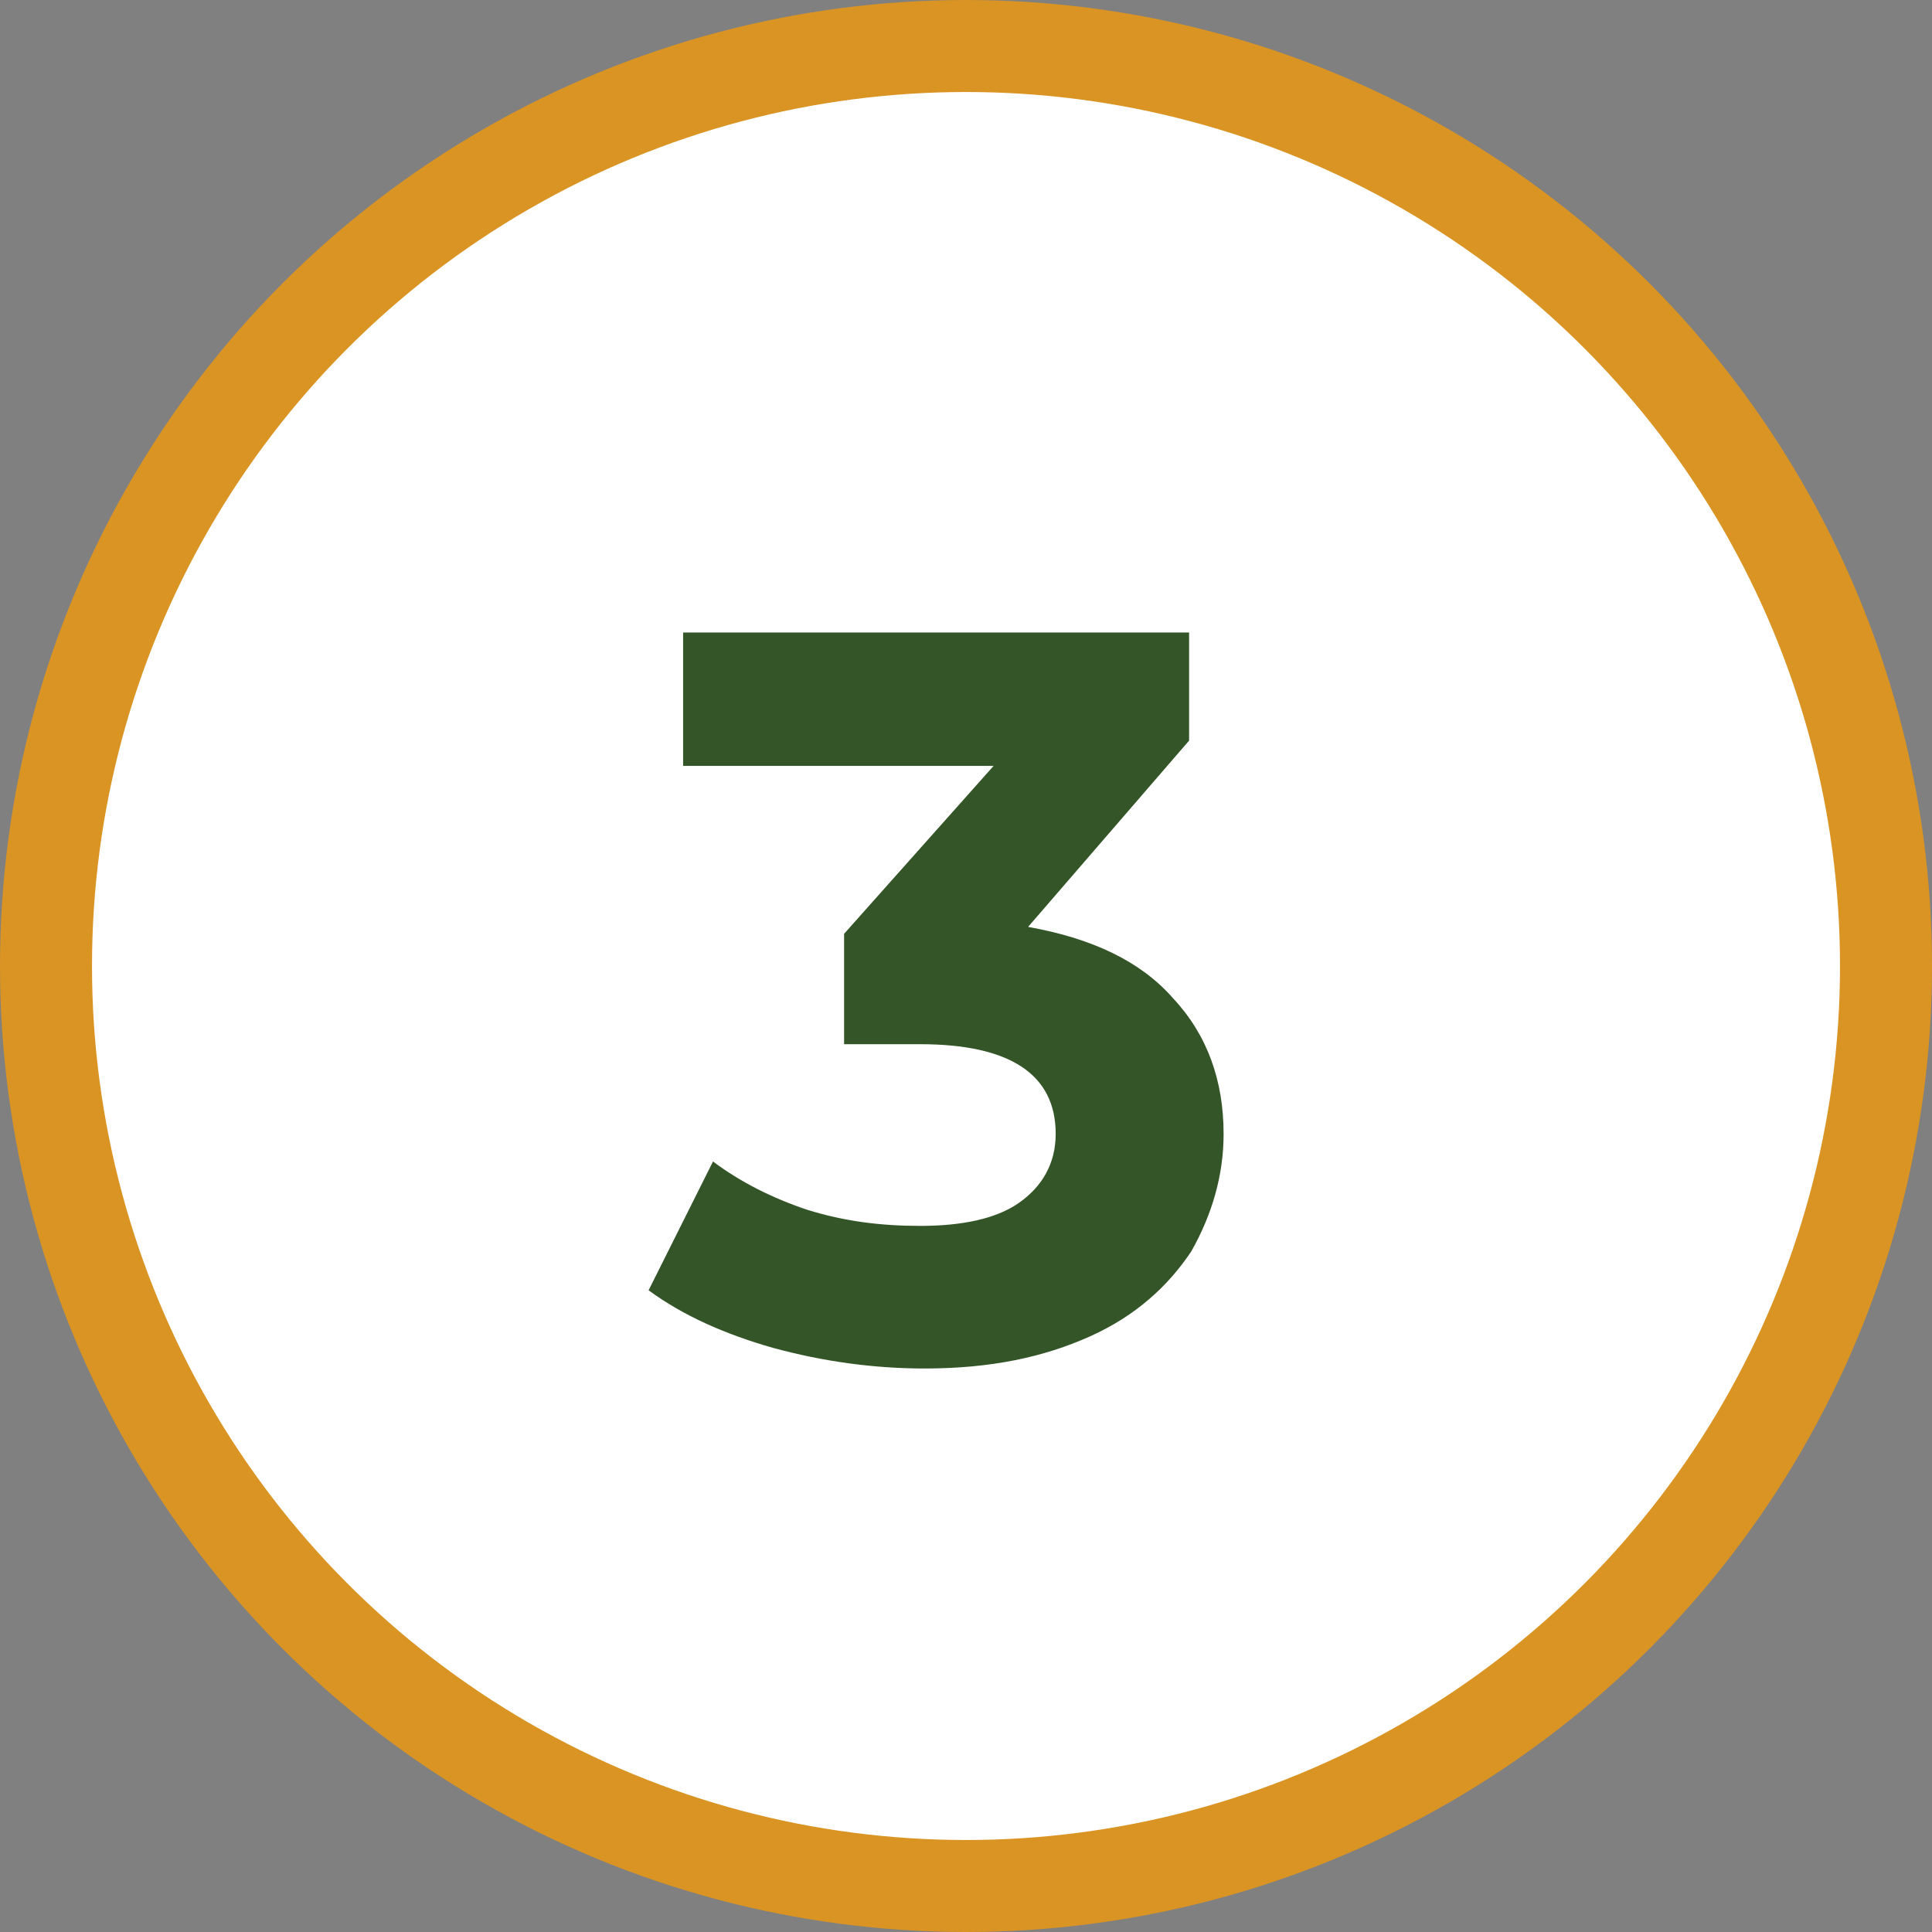
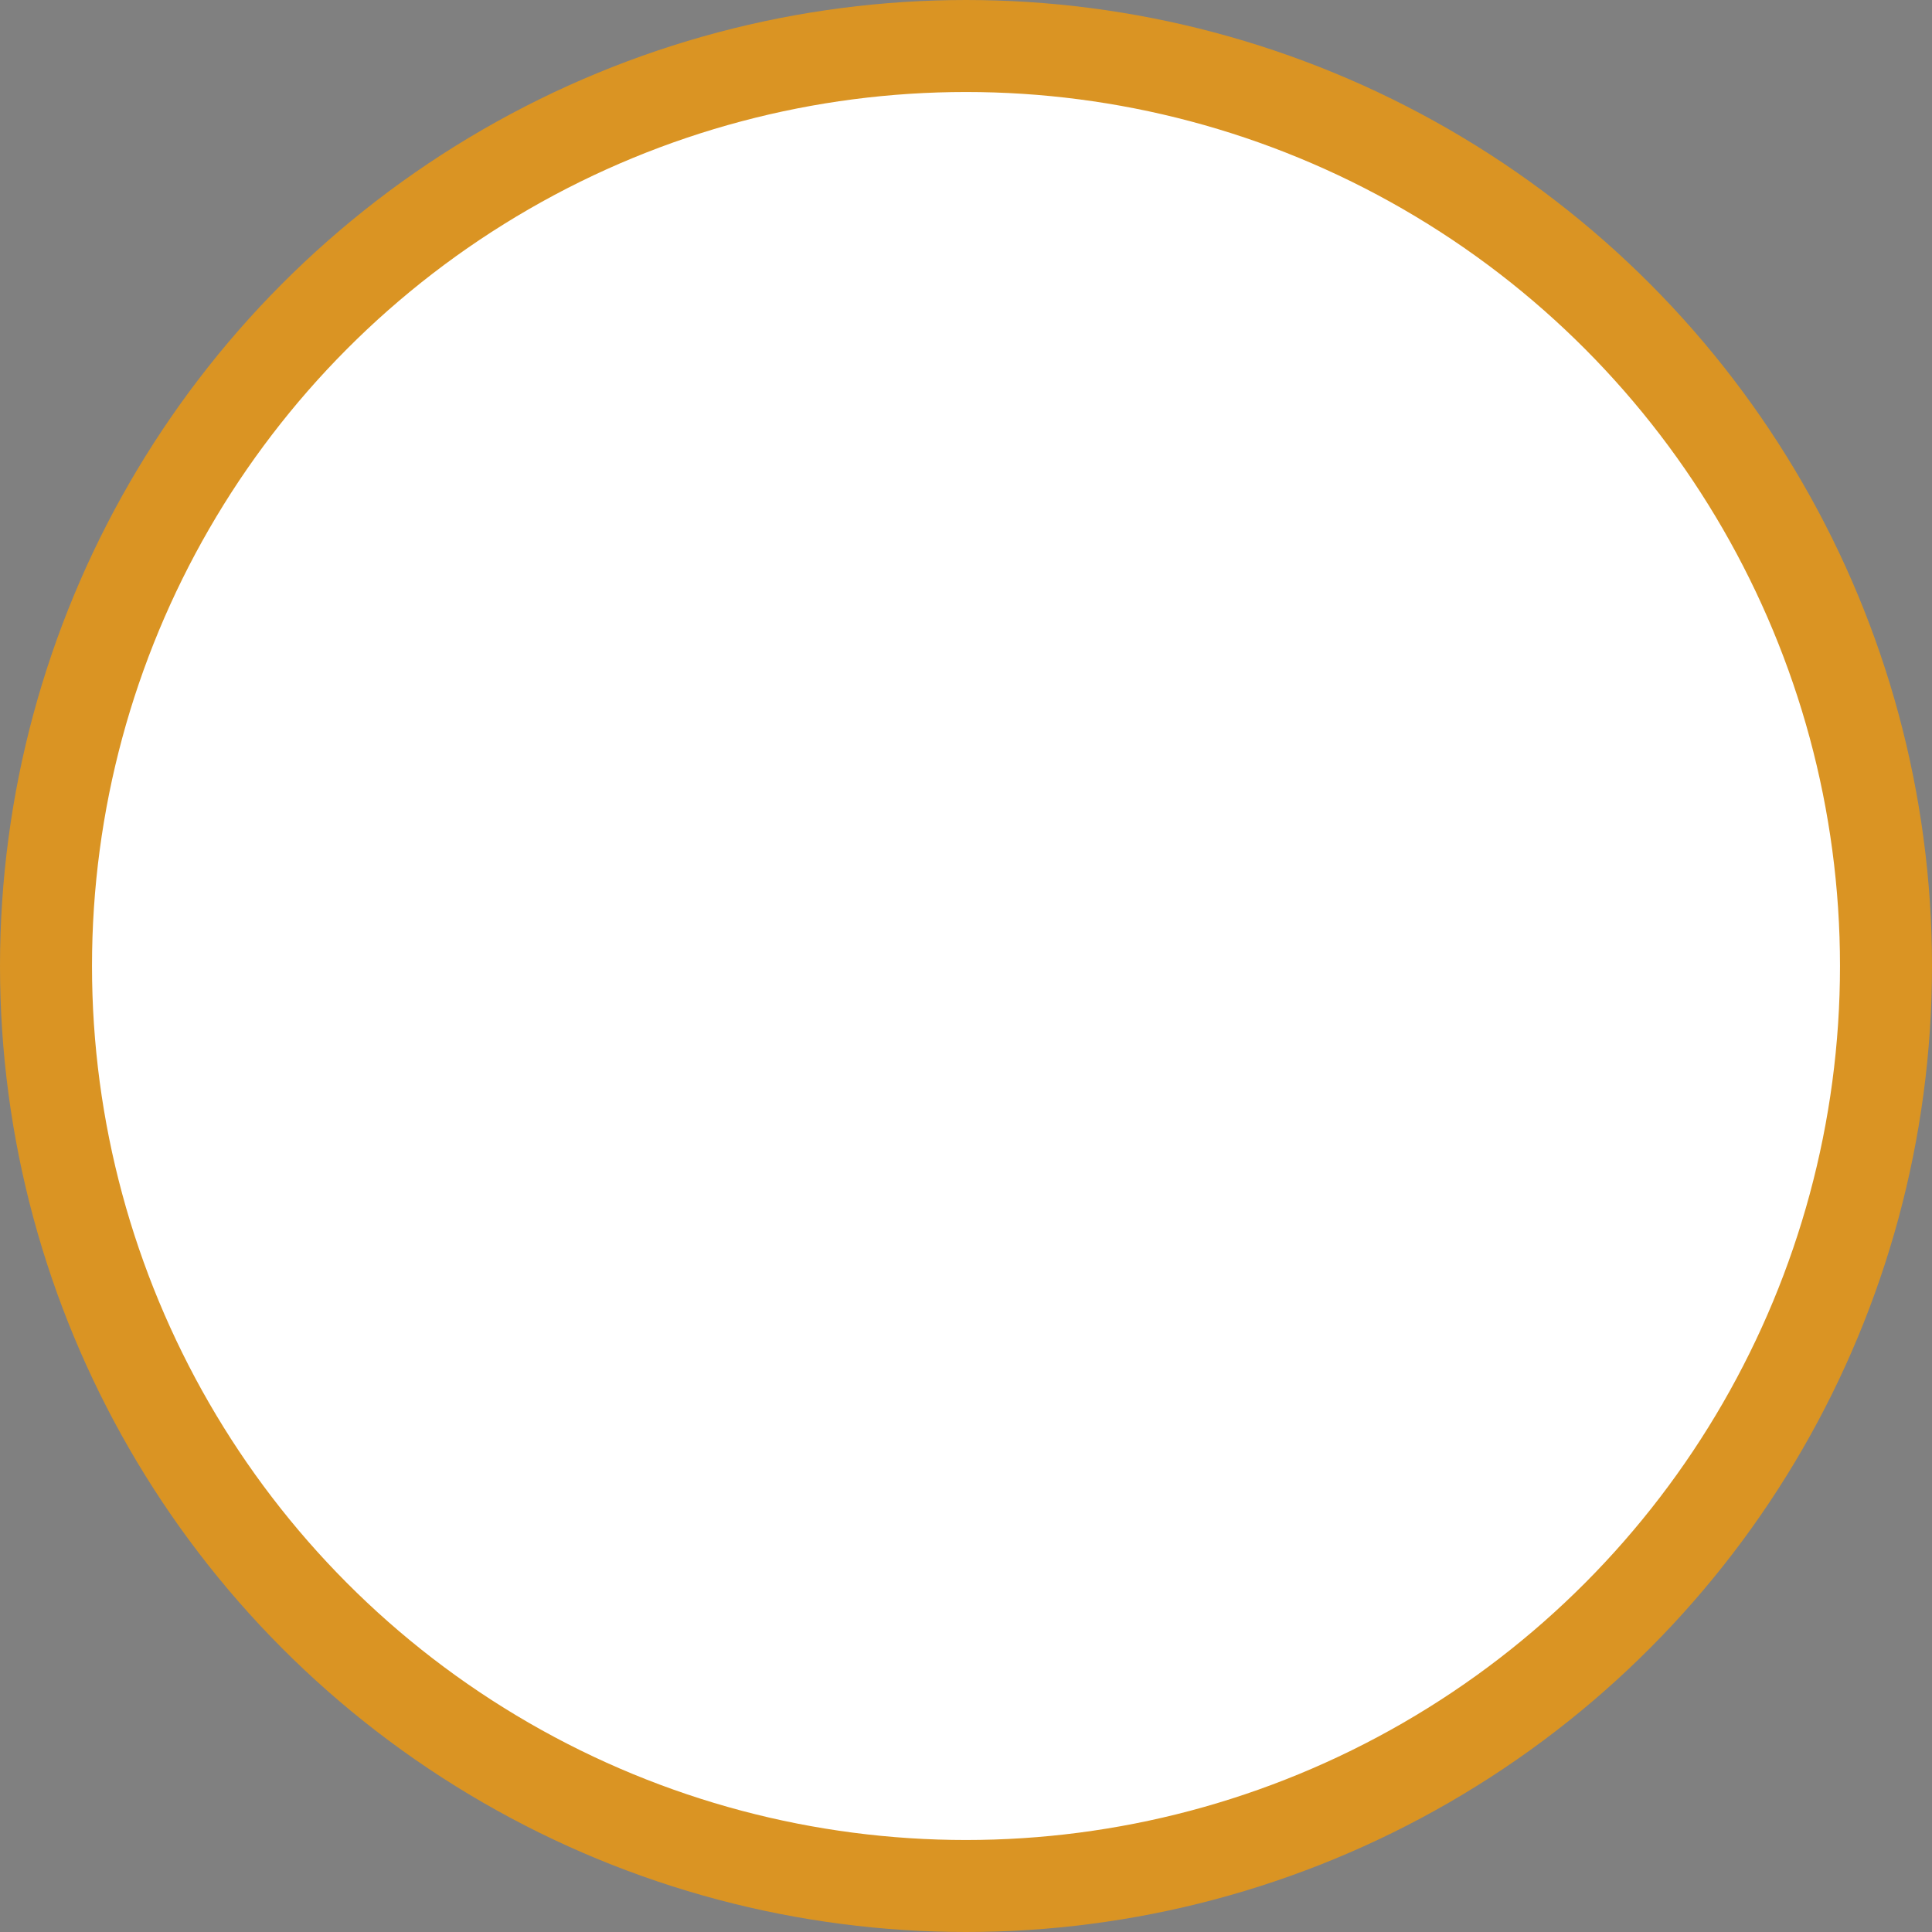
<svg xmlns="http://www.w3.org/2000/svg" xml:space="preserve" viewBox="0 0 84 84">
  <rect x="0" y="0" width="84" height="84" fill="#808080" stroke="none" />
  <circle cx="42" cy="42" r="40" style="fill:#fff;stroke:#da9423;stroke-width:4" />
-   <path d="M44.7 40.3c2.8.5 4.9 1.5 6.3 3.1 1.5 1.6 2.2 3.6 2.2 5.9 0 1.8-.5 3.5-1.4 5.1-1 1.5-2.4 2.8-4.4 3.7s-4.3 1.4-7.2 1.4q-3.3 0-6.6-.9c-2.1-.6-3.9-1.4-5.4-2.5l2.8-5.6c1.2.9 2.6 1.6 4.1 2.1 1.6.5 3.2.7 4.9.7 1.8 0 3.3-.3 4.3-1s1.6-1.7 1.6-3c0-2.6-2-3.9-5.9-3.9h-3.3v-4.8l6.5-7.3H29.7v-5.8h22v4.7z" style="fill:#345528" />
</svg>